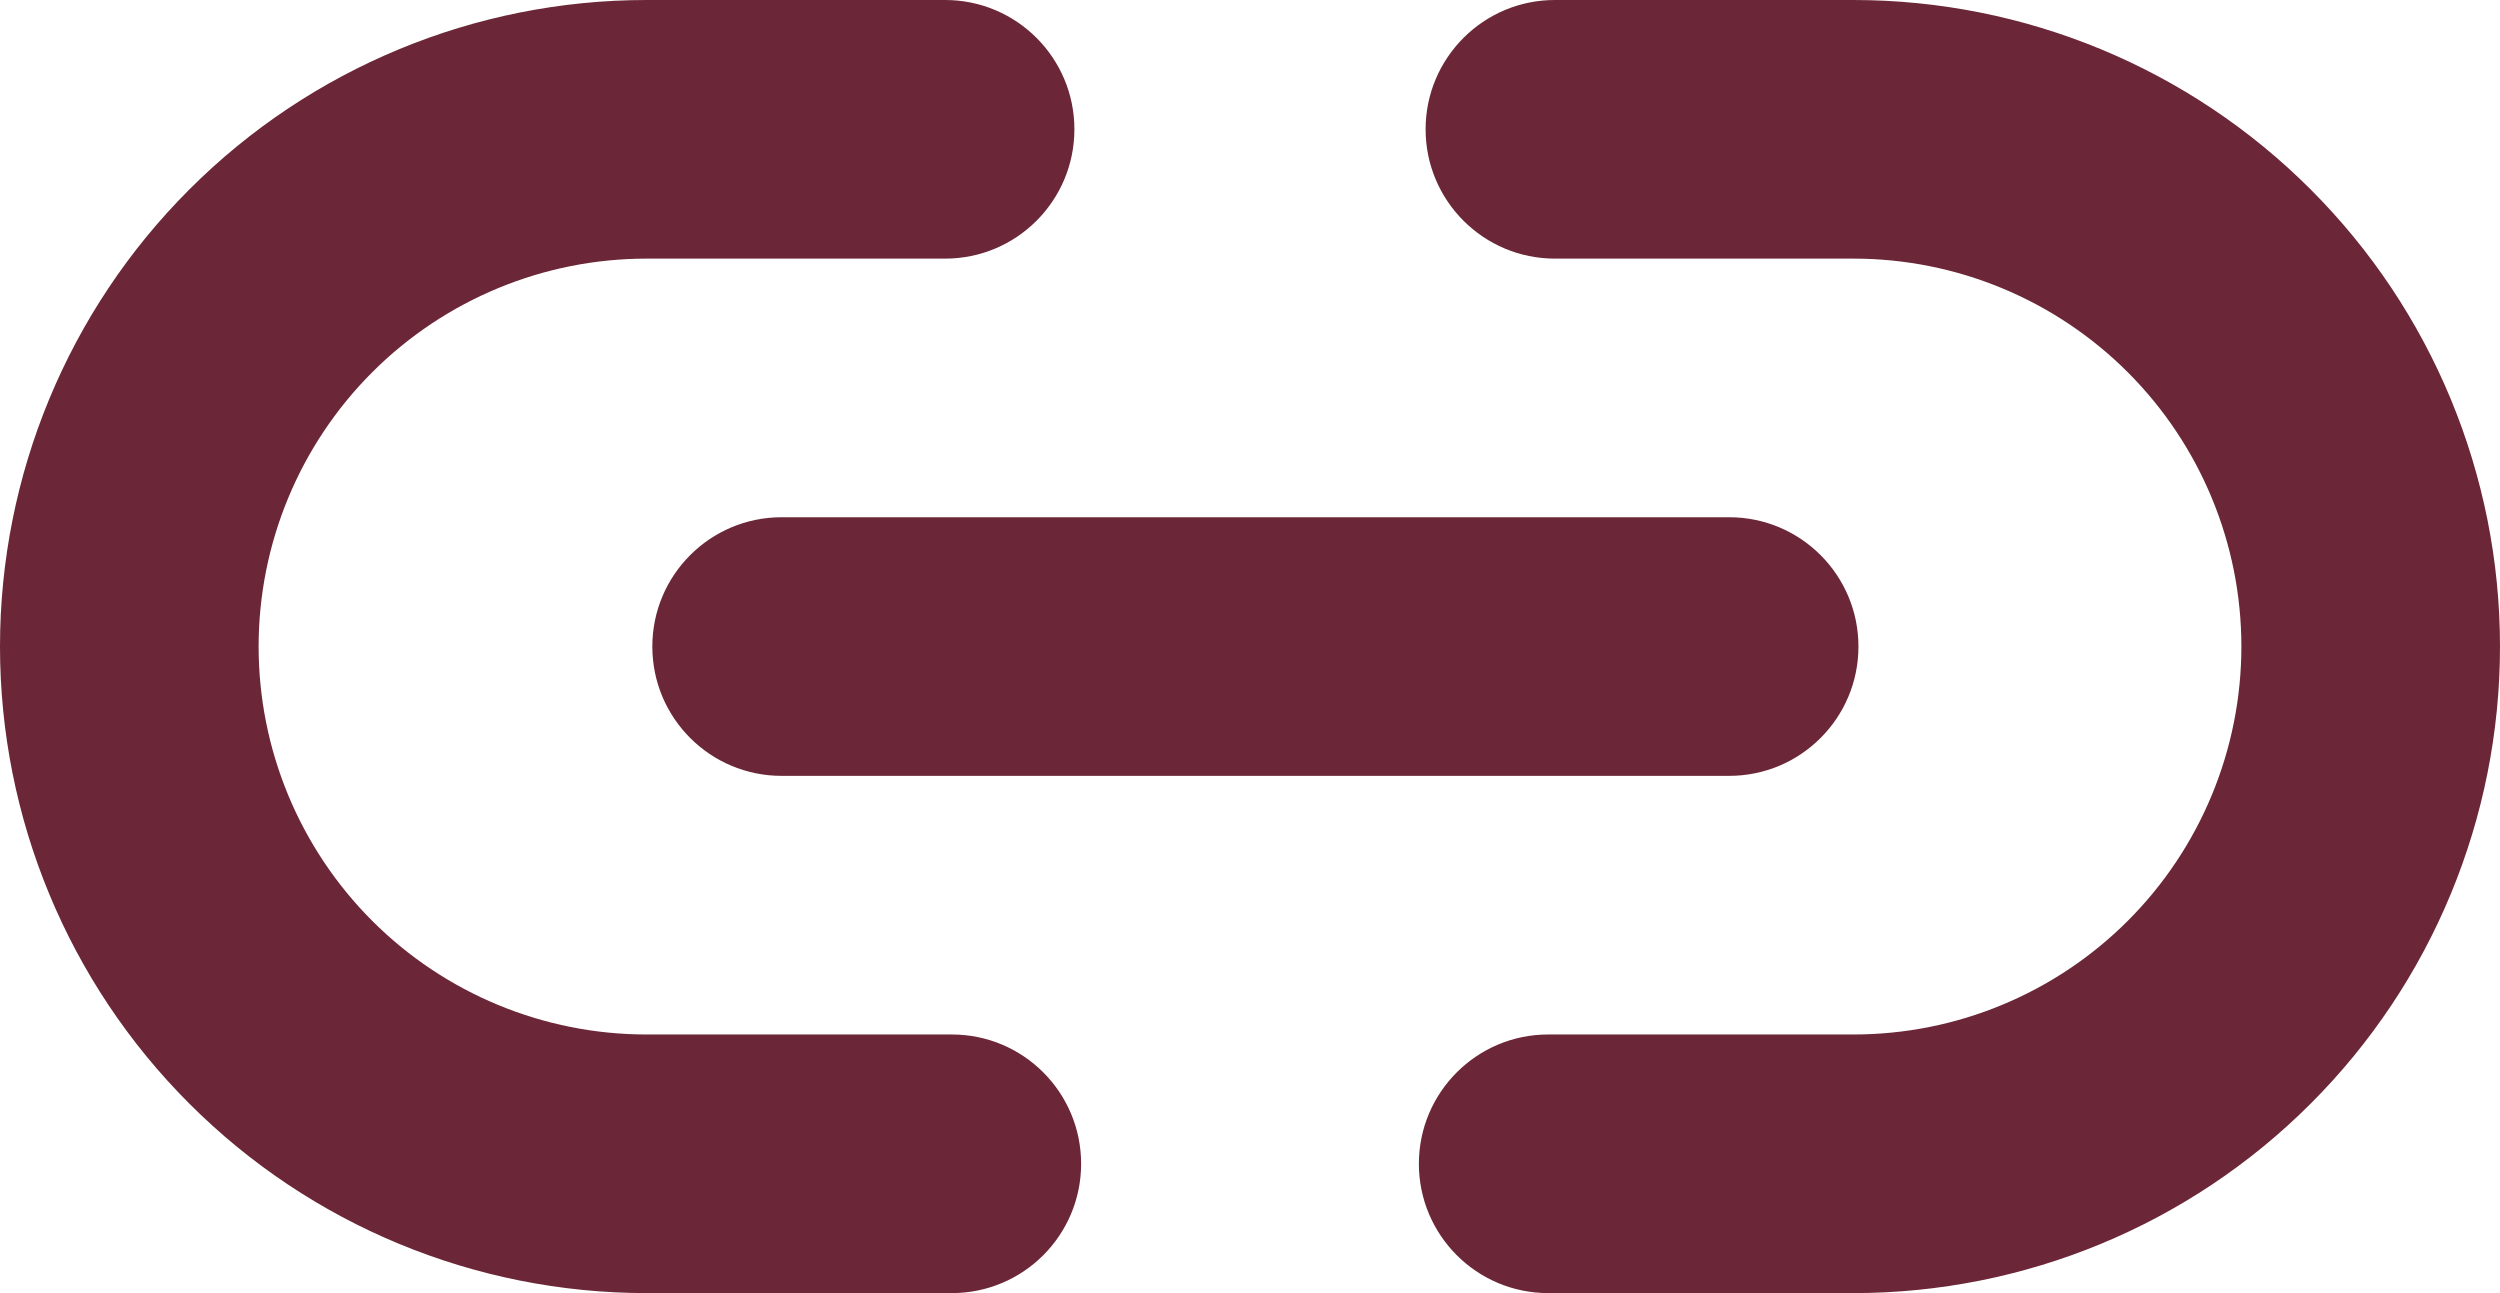
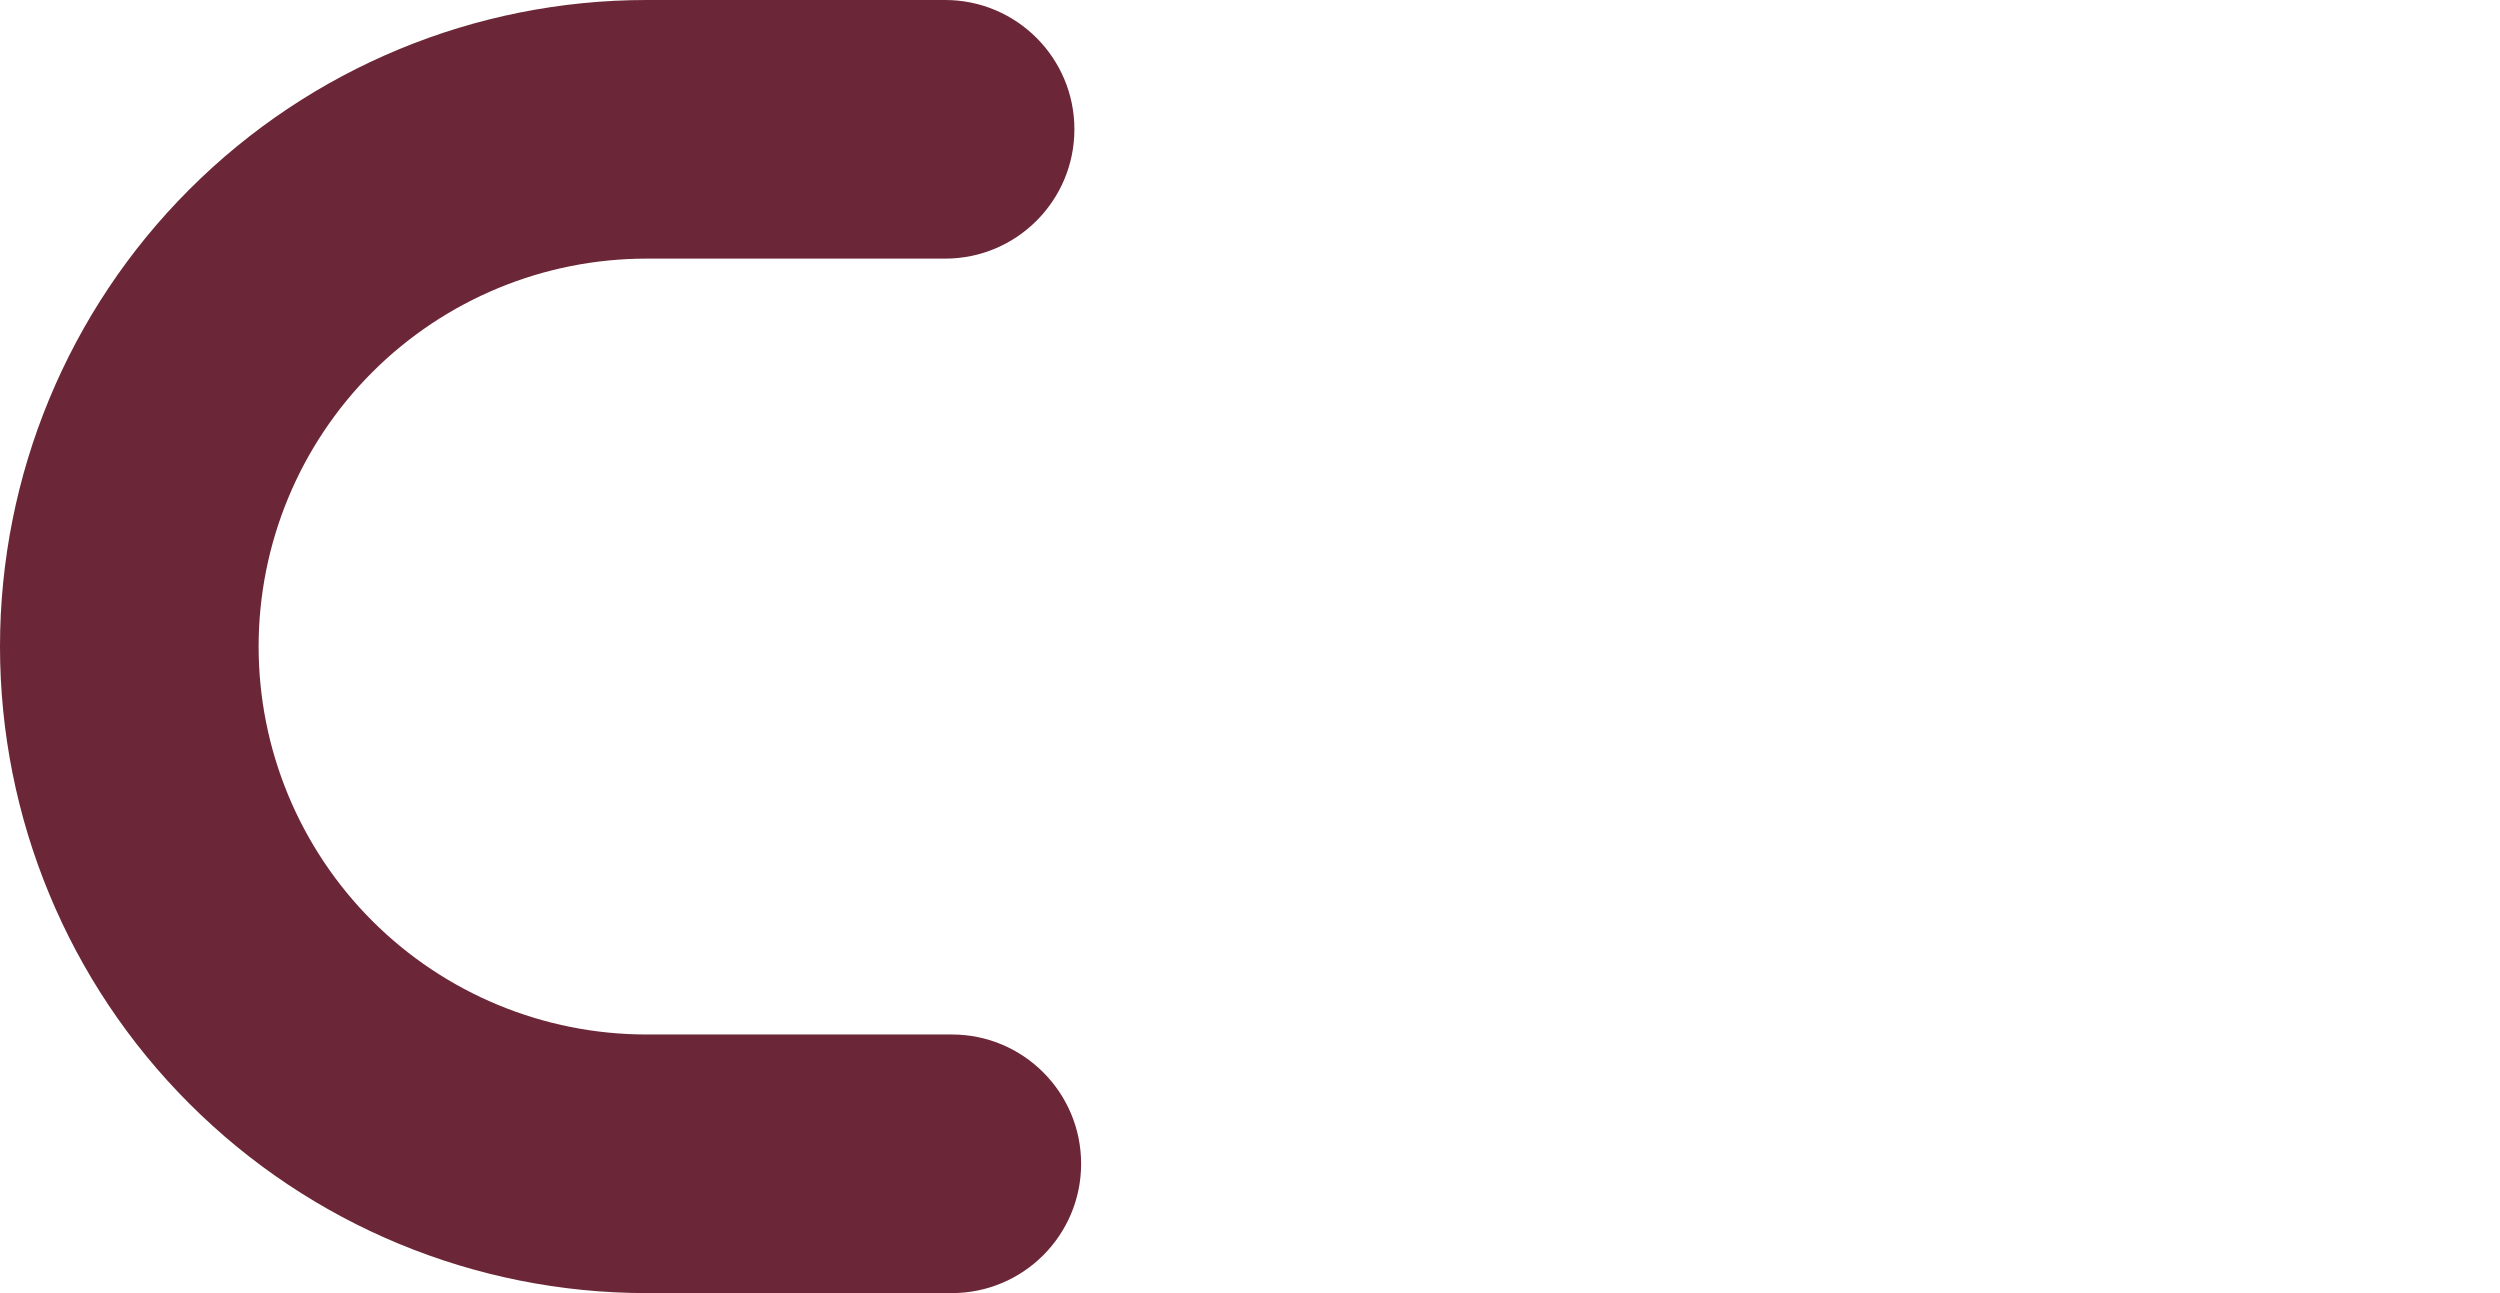
<svg xmlns="http://www.w3.org/2000/svg" width="29" height="15" viewBox="0 0 29 15" fill="none">
  <g id="Group">
    <g id="Group 37">
      <path id="Vector (Stroke)" fill-rule="evenodd" clip-rule="evenodd" d="M7.5 3C6.307 3 5.162 3.474 4.318 4.318C3.474 5.162 3 6.307 3 7.5C3 8.693 3.474 9.838 4.318 10.682C5.162 11.526 6.307 12 7.5 12H11.041C11.87 12 12.541 12.672 12.541 13.5C12.541 14.328 11.87 15 11.041 15H7.5C5.511 15 3.603 14.21 2.197 12.803C0.79 11.397 0 9.489 0 7.5C0 5.511 0.79 3.603 2.197 2.197C3.603 0.79 5.511 0 7.5 0H10.963C11.792 0 12.463 0.672 12.463 1.5C12.463 2.328 11.792 3 10.963 3H7.5Z" fill="#6B2737" />
-       <path id="Vector (Stroke)_2" fill-rule="evenodd" clip-rule="evenodd" d="M16.537 1.5C16.537 0.672 17.209 0 18.037 0H21.5C23.489 0 25.397 0.79 26.803 2.197C28.21 3.603 29 5.511 29 7.5C29 9.489 28.21 11.397 26.803 12.803C25.397 14.21 23.489 15 21.5 15H17.959C17.131 15 16.459 14.328 16.459 13.5C16.459 12.672 17.131 12 17.959 12H21.5C22.694 12 23.838 11.526 24.682 10.682C25.526 9.838 26 8.693 26 7.5C26 6.307 25.526 5.162 24.682 4.318C23.838 3.474 22.694 3 21.5 3H18.037C17.209 3 16.537 2.328 16.537 1.5Z" fill="#6B2737" />
-       <path id="Vector (Stroke)_3" fill-rule="evenodd" clip-rule="evenodd" d="M7.567 7.5C7.567 6.672 8.238 6 9.067 6H20.058C20.887 6 21.558 6.672 21.558 7.5C21.558 8.328 20.887 9 20.058 9H9.067C8.238 9 7.567 8.328 7.567 7.5Z" fill="#6B2737" />
    </g>
  </g>
</svg>